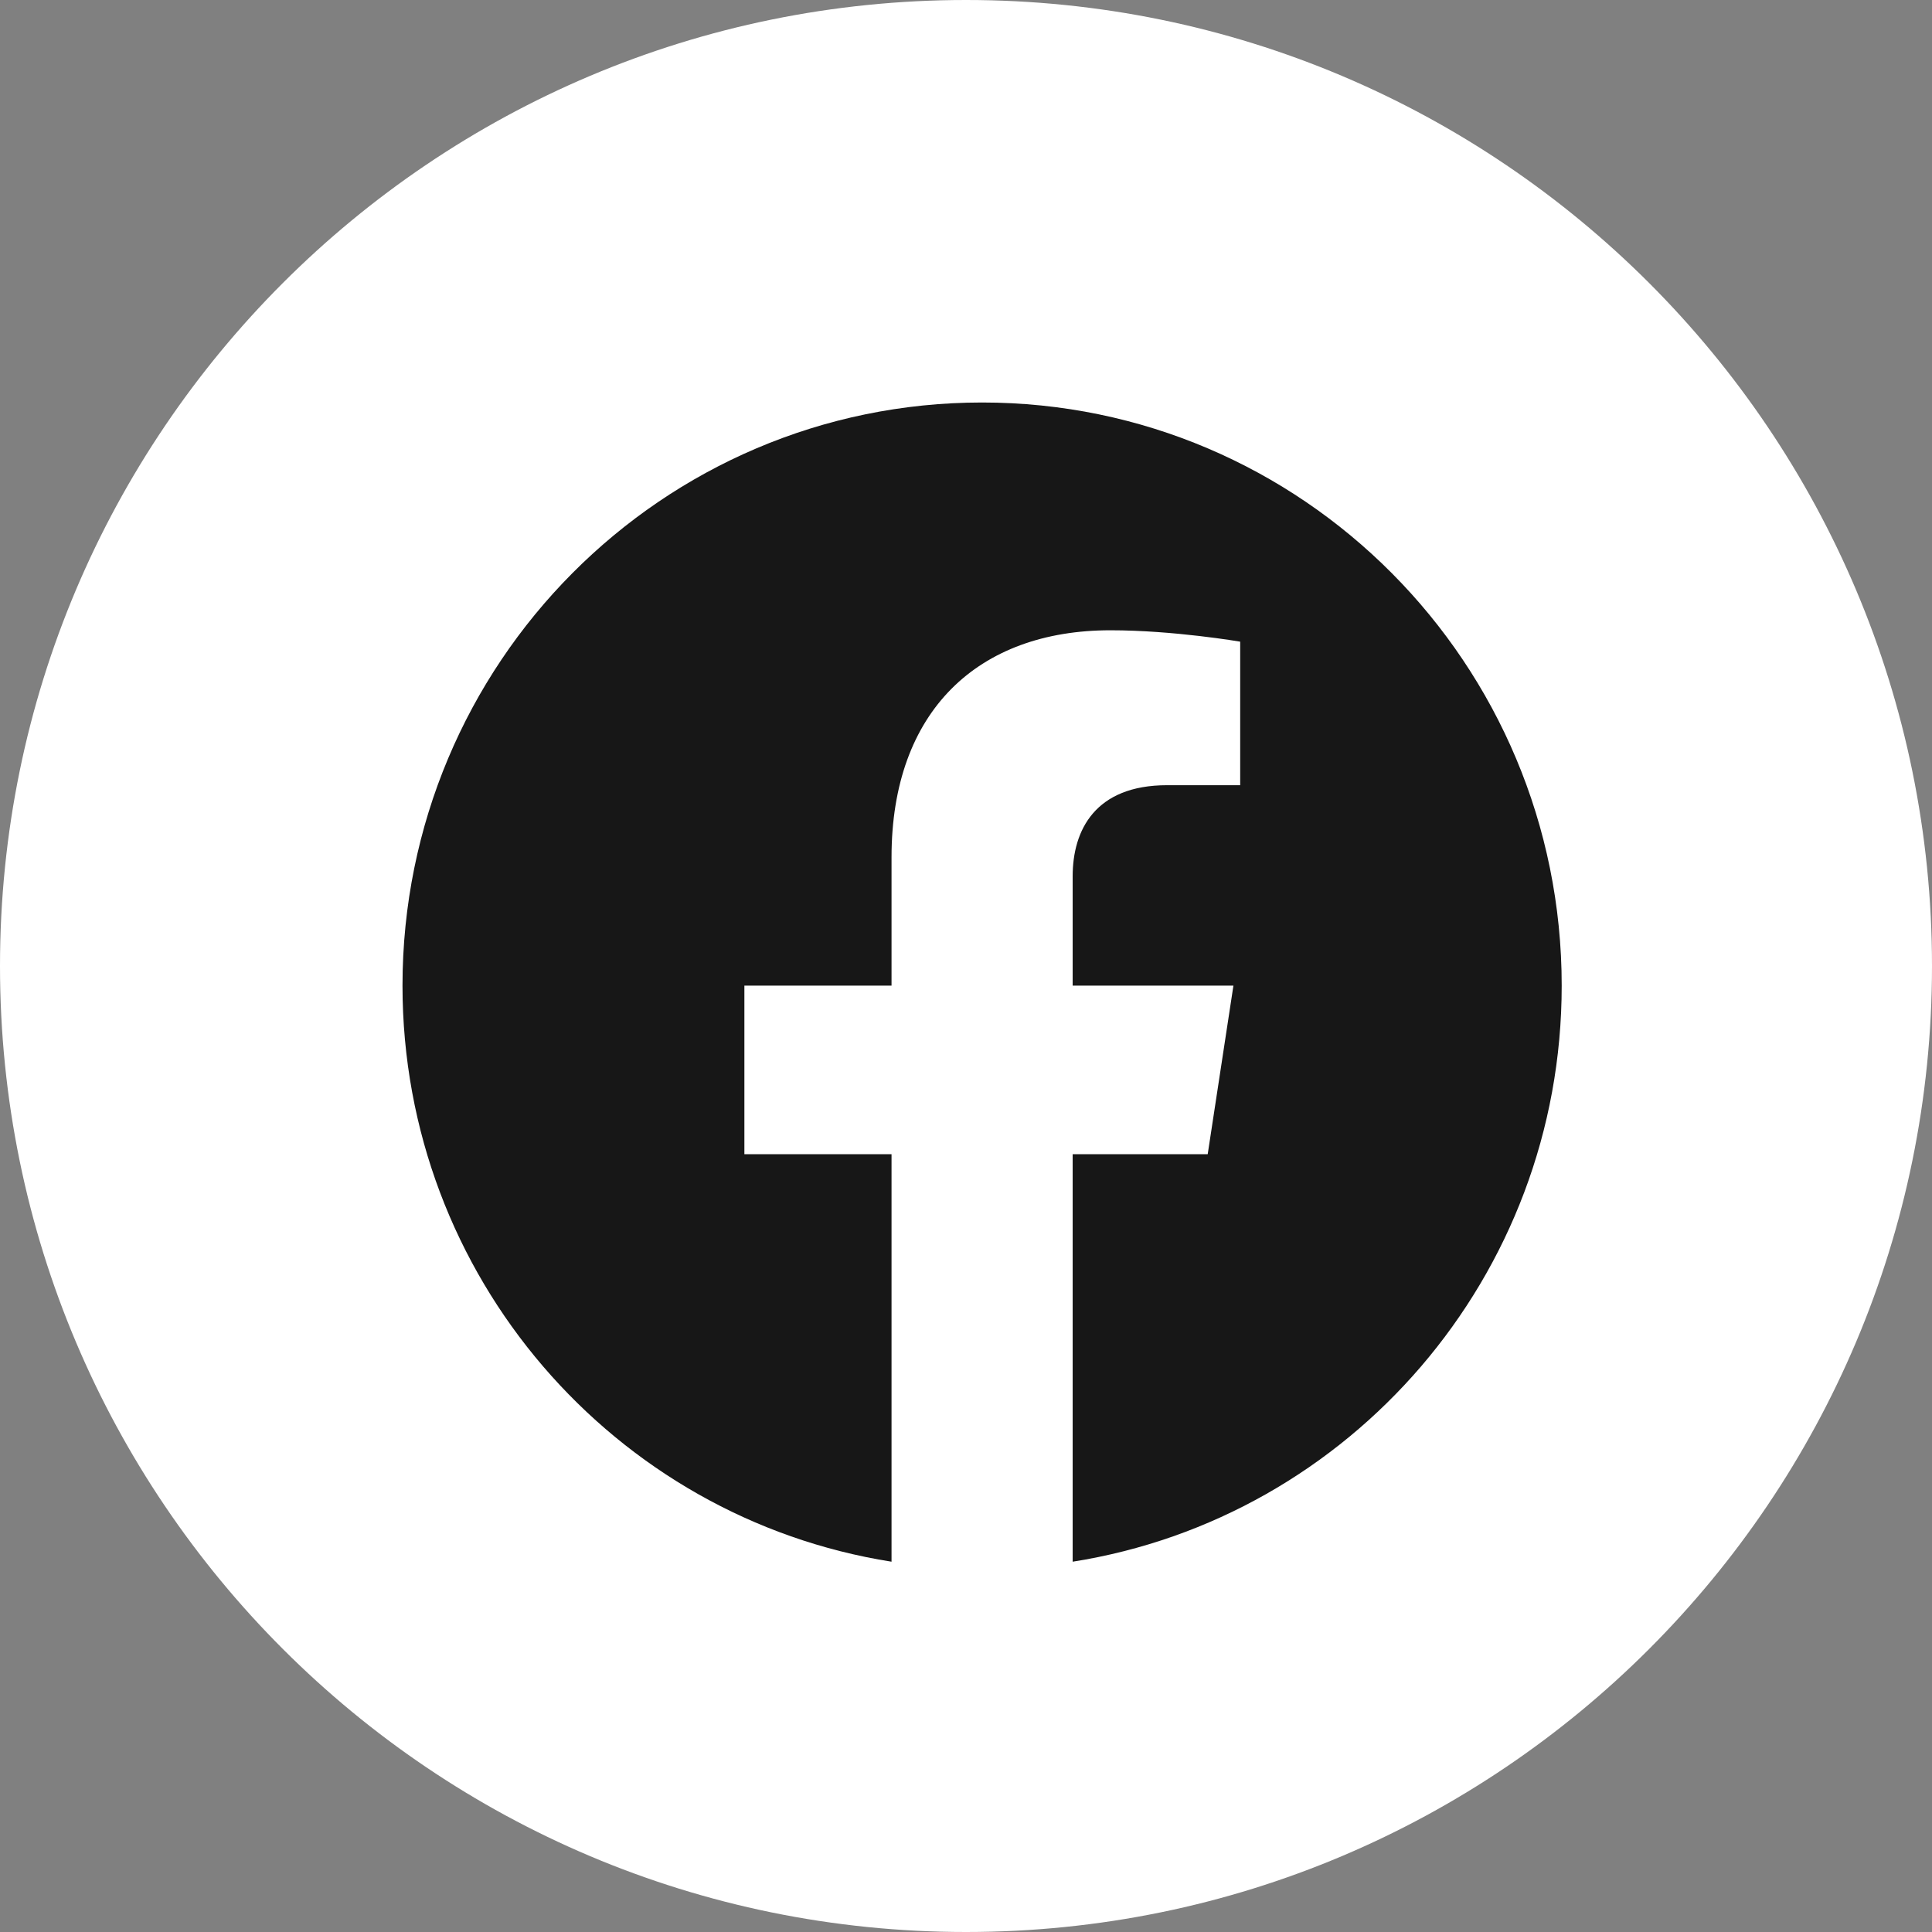
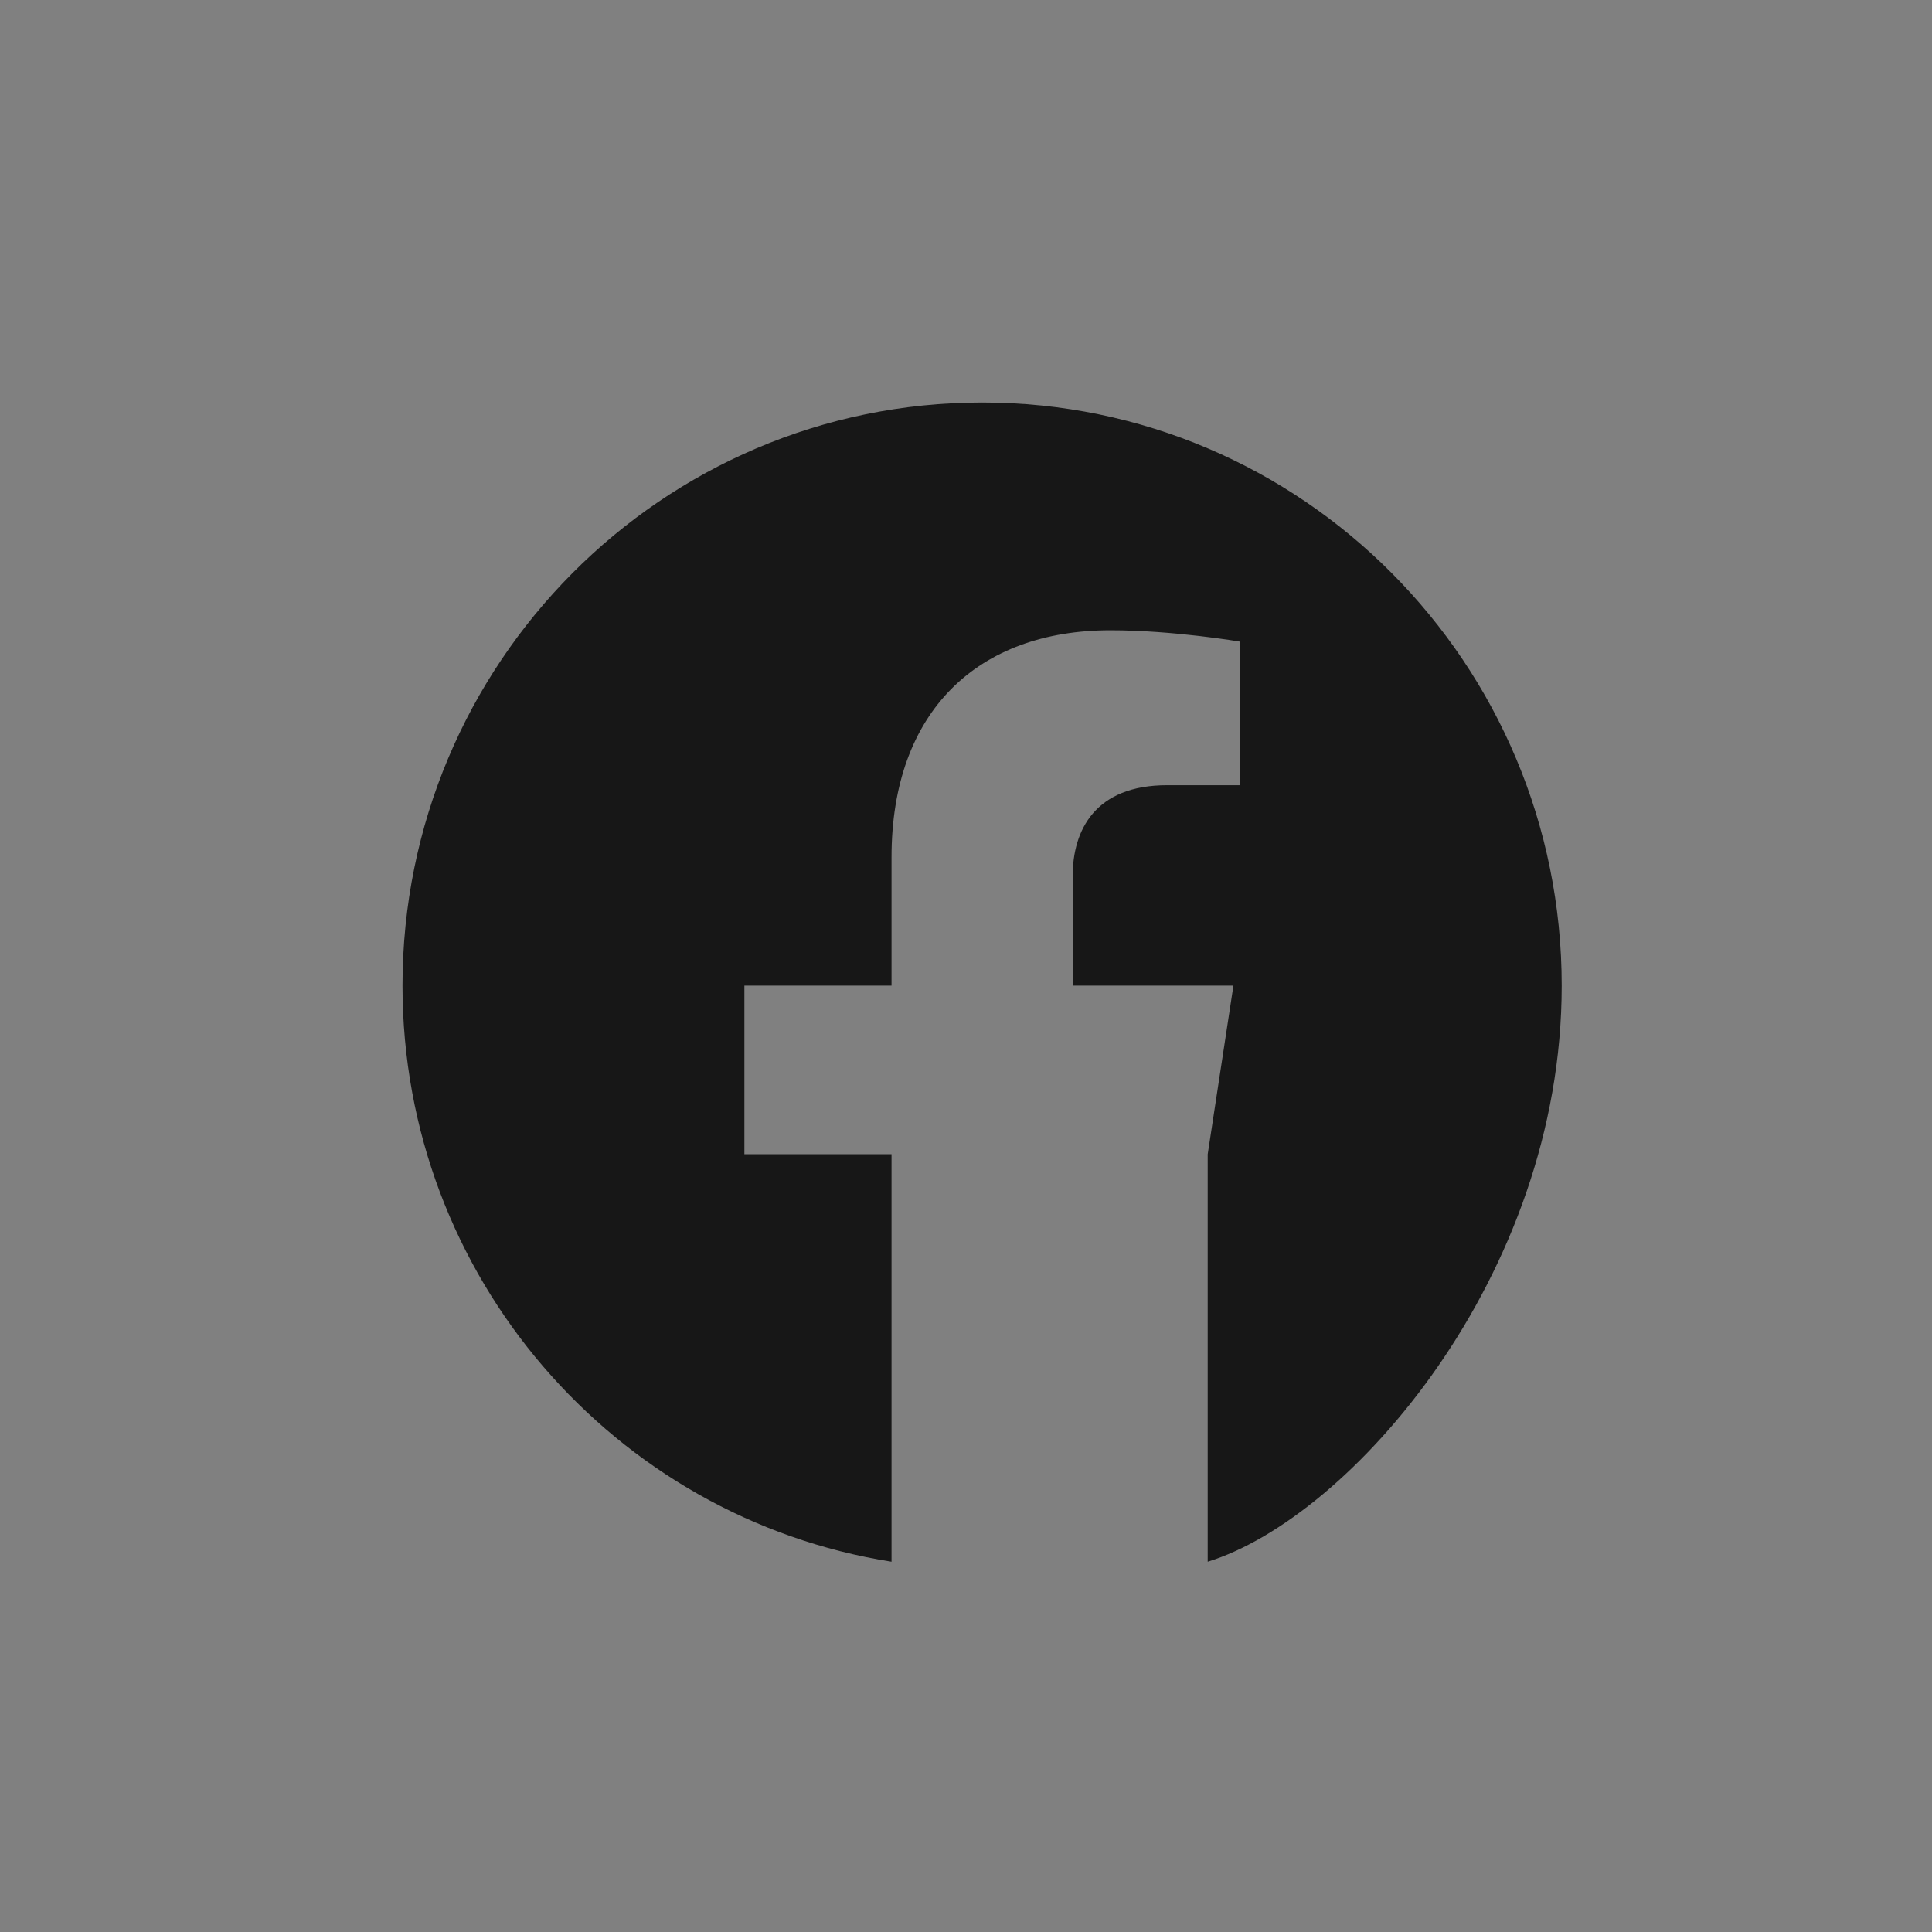
<svg xmlns="http://www.w3.org/2000/svg" width="48" height="48" viewBox="0 0 48 48" fill="none">
  <rect x="0" y="0" width="48" height="48" fill="#808080" stroke="none" />
-   <path d="M0 24C0 10.745 10.745 0 24 0V0C37.255 0 48 10.745 48 24V24C48 37.255 37.255 48 24 48V48C10.745 48 0 37.255 0 24V24Z" fill="white" />
-   <path d="M38.8 24.488C38.8 16.486 32.353 10 24.4 10C16.447 10 10 16.486 10 24.488C10 31.719 15.266 37.713 22.15 38.8V28.676H18.494V24.488H22.15V21.296C22.15 17.665 24.3 15.659 27.589 15.659C29.164 15.659 30.812 15.942 30.812 15.942V19.508H28.997C27.208 19.508 26.65 20.625 26.65 21.771V24.488H30.644L30.005 28.676H26.65V38.8C33.534 37.713 38.8 31.719 38.8 24.488Z" fill="#171717" />
+   <path d="M38.8 24.488C38.8 16.486 32.353 10 24.4 10C16.447 10 10 16.486 10 24.488C10 31.719 15.266 37.713 22.15 38.8V28.676H18.494V24.488H22.15V21.296C22.15 17.665 24.3 15.659 27.589 15.659C29.164 15.659 30.812 15.942 30.812 15.942V19.508H28.997C27.208 19.508 26.65 20.625 26.65 21.771V24.488H30.644L30.005 28.676V38.8C33.534 37.713 38.8 31.719 38.8 24.488Z" fill="#171717" />
</svg>